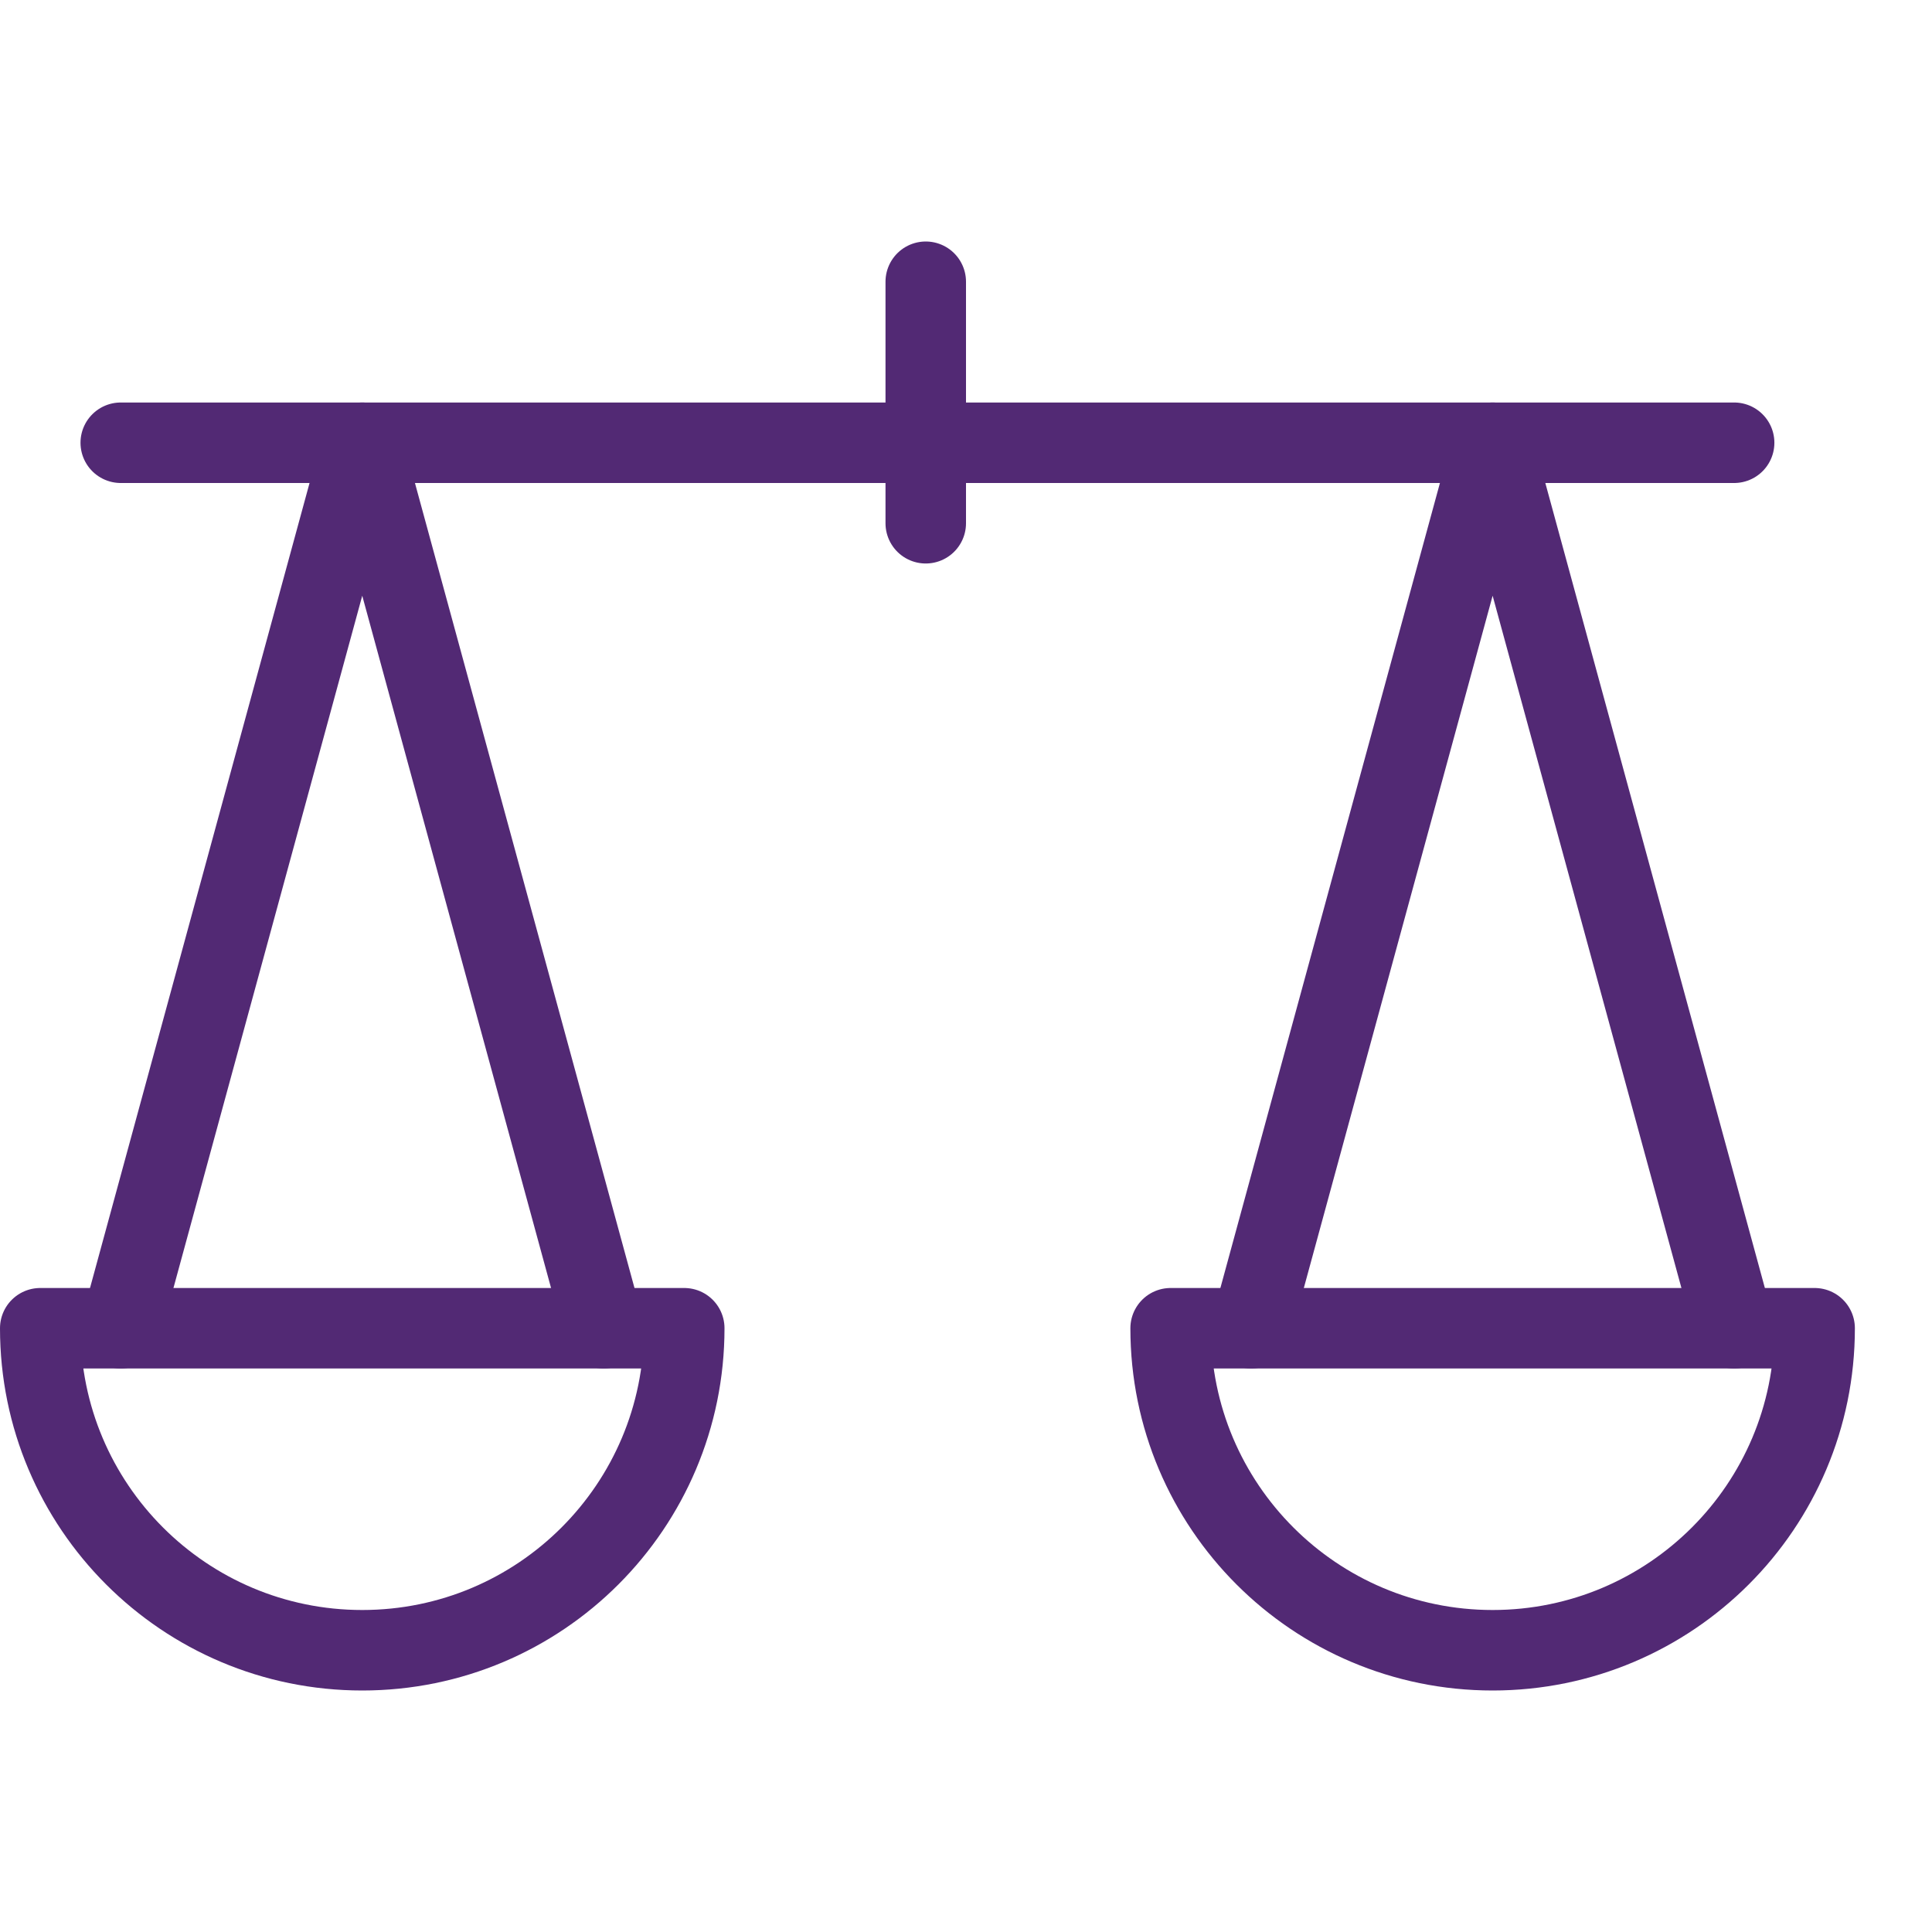
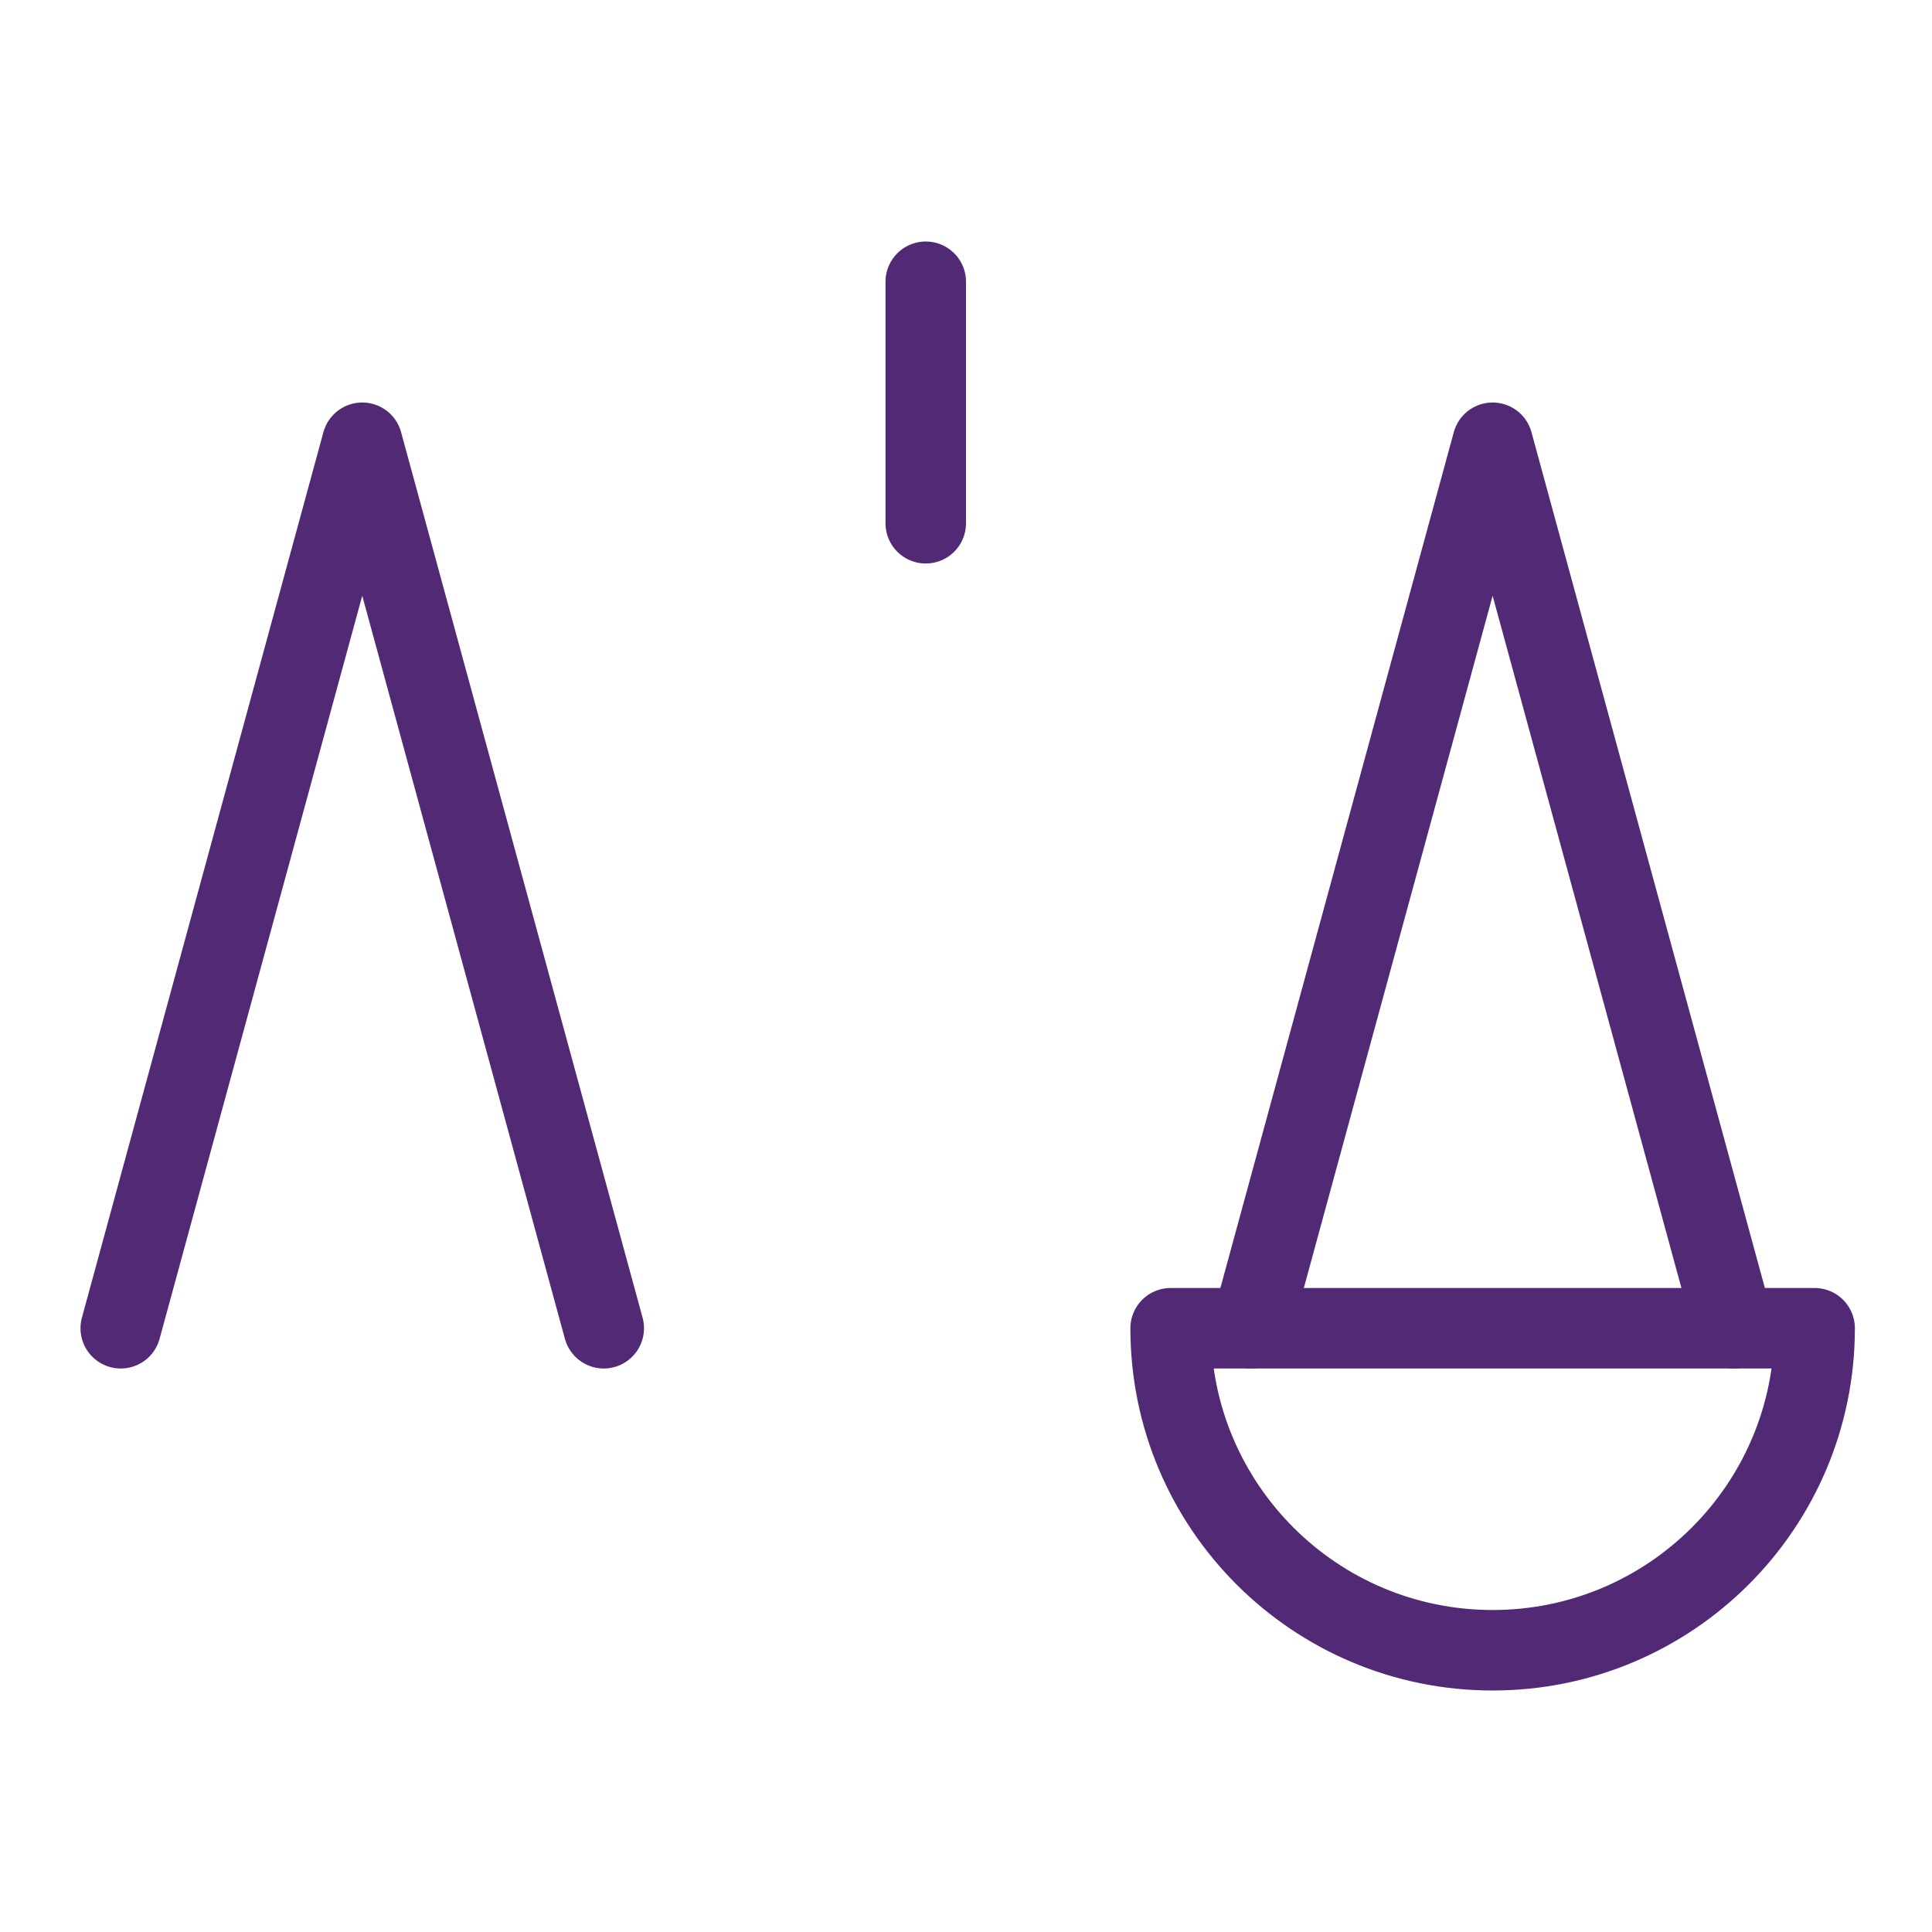
<svg xmlns="http://www.w3.org/2000/svg" version="1.1" x="0px" y="0px" width="24px" height="24px" viewBox="0 0 24 24" enable-background="new 0 0 24 24" xml:space="preserve">
  <g id="Outline_Icons">
    <g>
-       <line fill="none" stroke="#522974" stroke-linecap="round" stroke-linejoin="round" stroke-miterlimit="10" x1="1.5" y1="5.5" x2="21.542" y2="5.5" />
      <line fill="none" stroke="#522974" stroke-linecap="round" stroke-linejoin="round" stroke-miterlimit="10" x1="11.5" y1="3.5" x2="11.5" y2="6.5" />
-       <path fill="none" stroke="#522974" stroke-linecap="round" stroke-linejoin="round" stroke-miterlimit="10" d="M8.5,16.5    c0,2.21-1.79,4-4,4c-2.209,0-4-1.79-4-4H8.5z" />
      <path fill="none" stroke="#522974" stroke-linecap="round" stroke-linejoin="round" stroke-miterlimit="10" d="M22.542,16.5    c0,2.21-1.791,4-4,4s-4-1.79-4-4H22.542z" />
      <polyline fill="none" stroke="#522974" stroke-linecap="round" stroke-linejoin="round" stroke-miterlimit="10" points="1.5,16.5     4.5,5.5 7.5,16.5   " />
      <polyline fill="none" stroke="#522974" stroke-linecap="round" stroke-linejoin="round" stroke-miterlimit="10" points="    15.542,16.5 18.542,5.5 21.542,16.5   " />
    </g>
  </g>
  <g id="invisible_shape">
-     <rect fill="none" width="24" height="24" />
-   </g>
+     </g>
</svg>